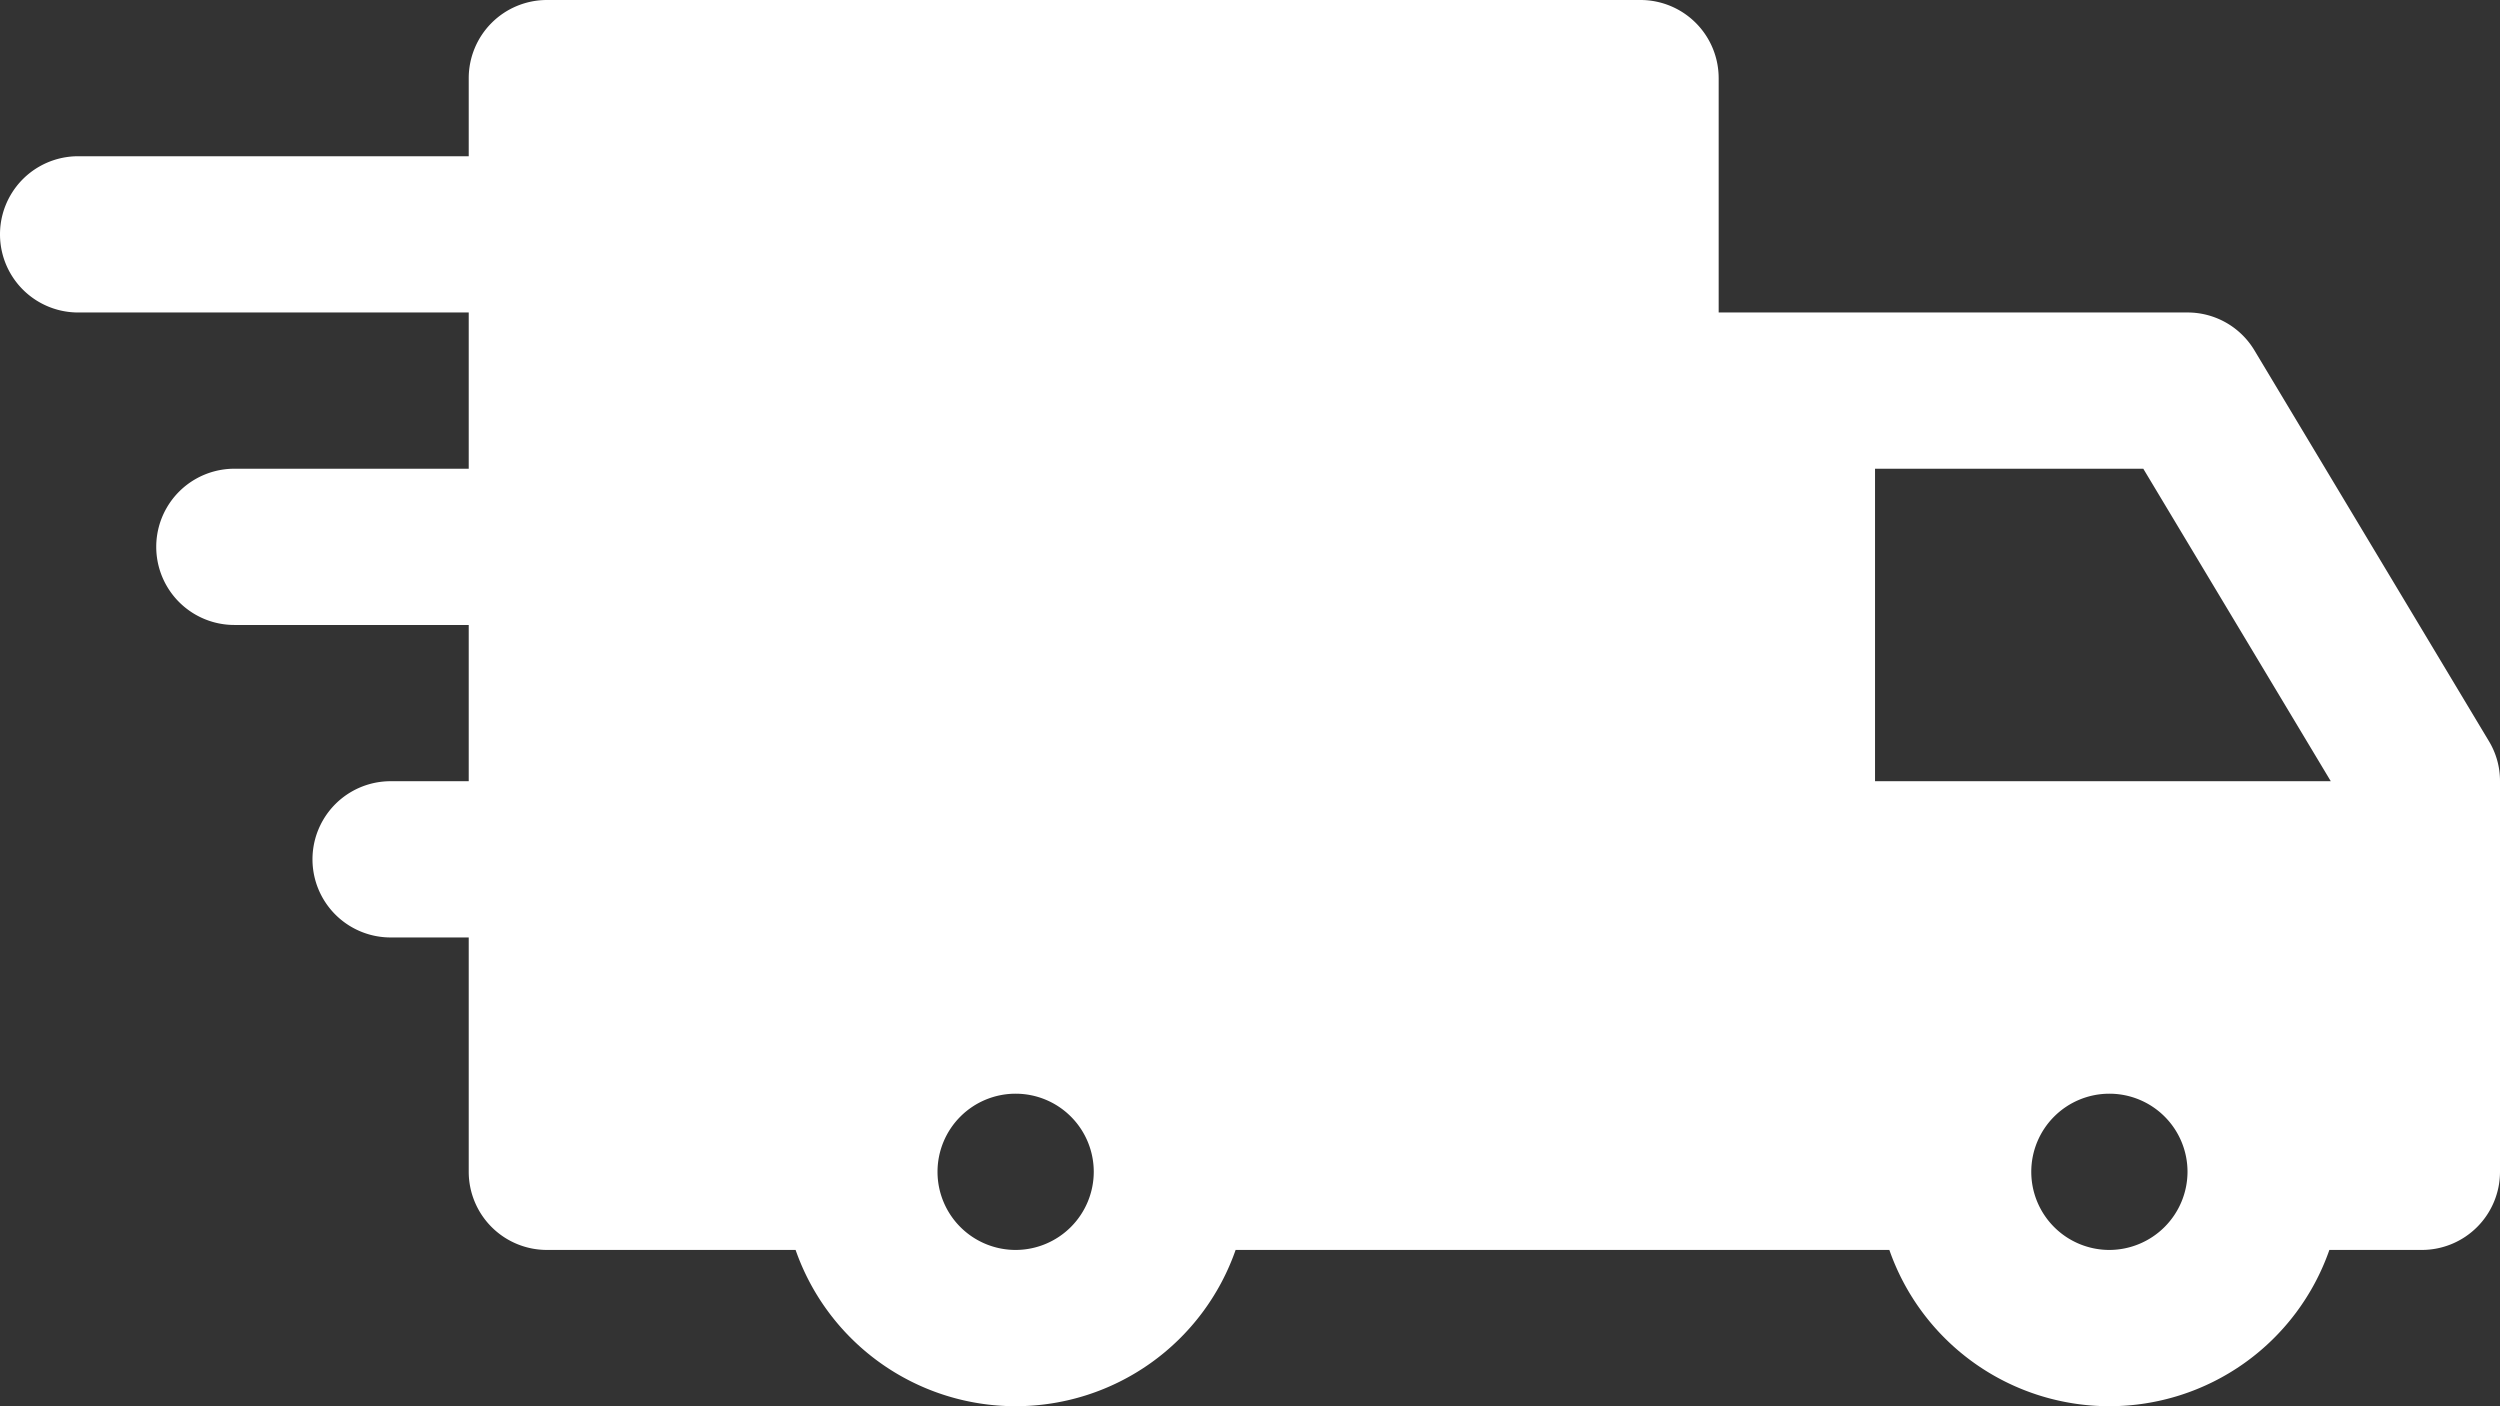
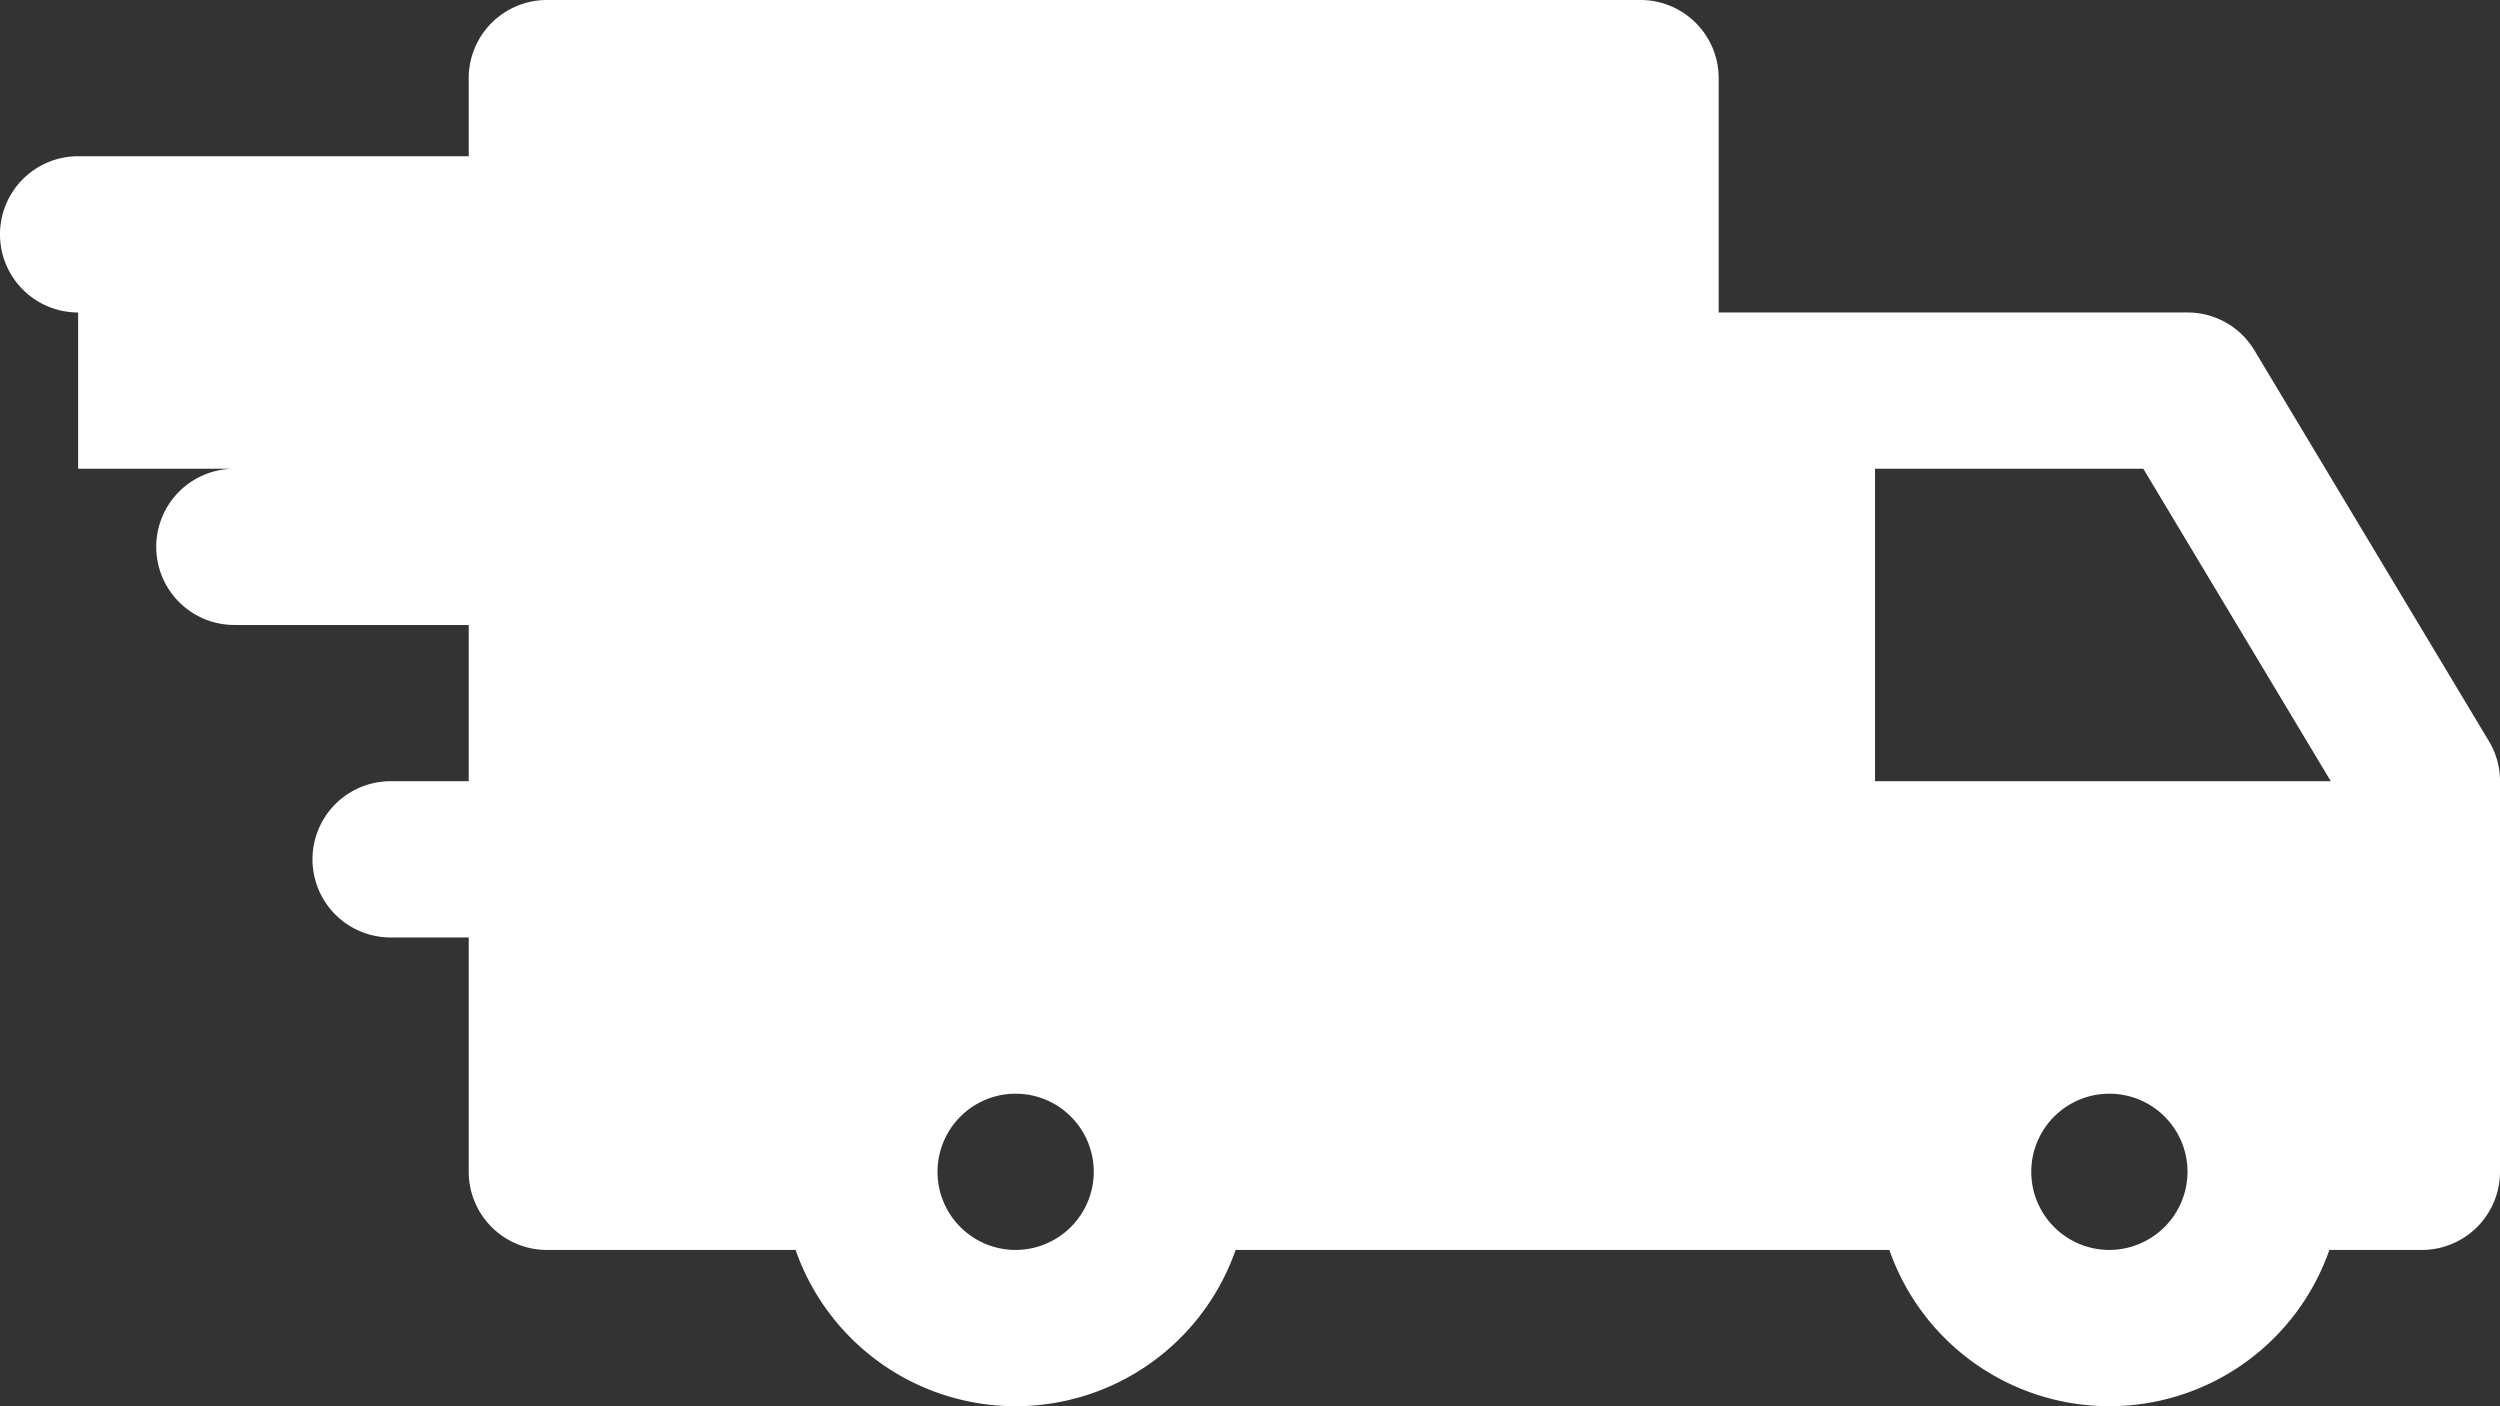
<svg xmlns="http://www.w3.org/2000/svg" width="42.402" height="23.851" viewBox="0 0 42.402 23.851">
  <rect x="0" y="0" width="42.402" height="23.851" fill="#333333" stroke="none" />
  <g id="delivery-truck_2_" data-name="delivery-truck (2)" transform="translate(0 -112)">
    <g id="Group_51" data-name="Group 51" transform="translate(0 112)">
-       <path id="Path_83" data-name="Path 83" d="M42.213,124.569l-3.975-6.625A1.322,1.322,0,0,0,37.1,117.3h-7.95v-3.975A1.326,1.326,0,0,0,27.826,112H9.275a1.326,1.326,0,0,0-1.325,1.325v1.325H1.325a1.325,1.325,0,1,0,0,2.65H7.95v2.65H3.975a1.325,1.325,0,1,0,0,2.65H7.95v2.65H6.625a1.325,1.325,0,1,0,0,2.65H7.95v3.975A1.326,1.326,0,0,0,9.275,133.2h4.219a3.952,3.952,0,0,0,7.463,0H32.045a3.952,3.952,0,0,0,7.463,0h1.569a1.326,1.326,0,0,0,1.325-1.325v-6.625A1.305,1.305,0,0,0,42.213,124.569ZM17.226,133.2a1.325,1.325,0,1,1,1.325-1.325A1.327,1.327,0,0,1,17.226,133.2Zm18.551,0a1.325,1.325,0,1,1,1.325-1.325A1.329,1.329,0,0,1,35.776,133.2Zm-3.975-7.95v-5.3h4.55l3.18,5.3Z" transform="translate(0 -112)" fill="#fff" />
+       <path id="Path_83" data-name="Path 83" d="M42.213,124.569l-3.975-6.625A1.322,1.322,0,0,0,37.1,117.3h-7.95v-3.975A1.326,1.326,0,0,0,27.826,112H9.275a1.326,1.326,0,0,0-1.325,1.325v1.325H1.325a1.325,1.325,0,1,0,0,2.65v2.65H3.975a1.325,1.325,0,1,0,0,2.65H7.95v2.65H6.625a1.325,1.325,0,1,0,0,2.65H7.95v3.975A1.326,1.326,0,0,0,9.275,133.2h4.219a3.952,3.952,0,0,0,7.463,0H32.045a3.952,3.952,0,0,0,7.463,0h1.569a1.326,1.326,0,0,0,1.325-1.325v-6.625A1.305,1.305,0,0,0,42.213,124.569ZM17.226,133.2a1.325,1.325,0,1,1,1.325-1.325A1.327,1.327,0,0,1,17.226,133.2Zm18.551,0a1.325,1.325,0,1,1,1.325-1.325A1.329,1.329,0,0,1,35.776,133.2Zm-3.975-7.95v-5.3h4.55l3.18,5.3Z" transform="translate(0 -112)" fill="#fff" />
    </g>
  </g>
</svg>